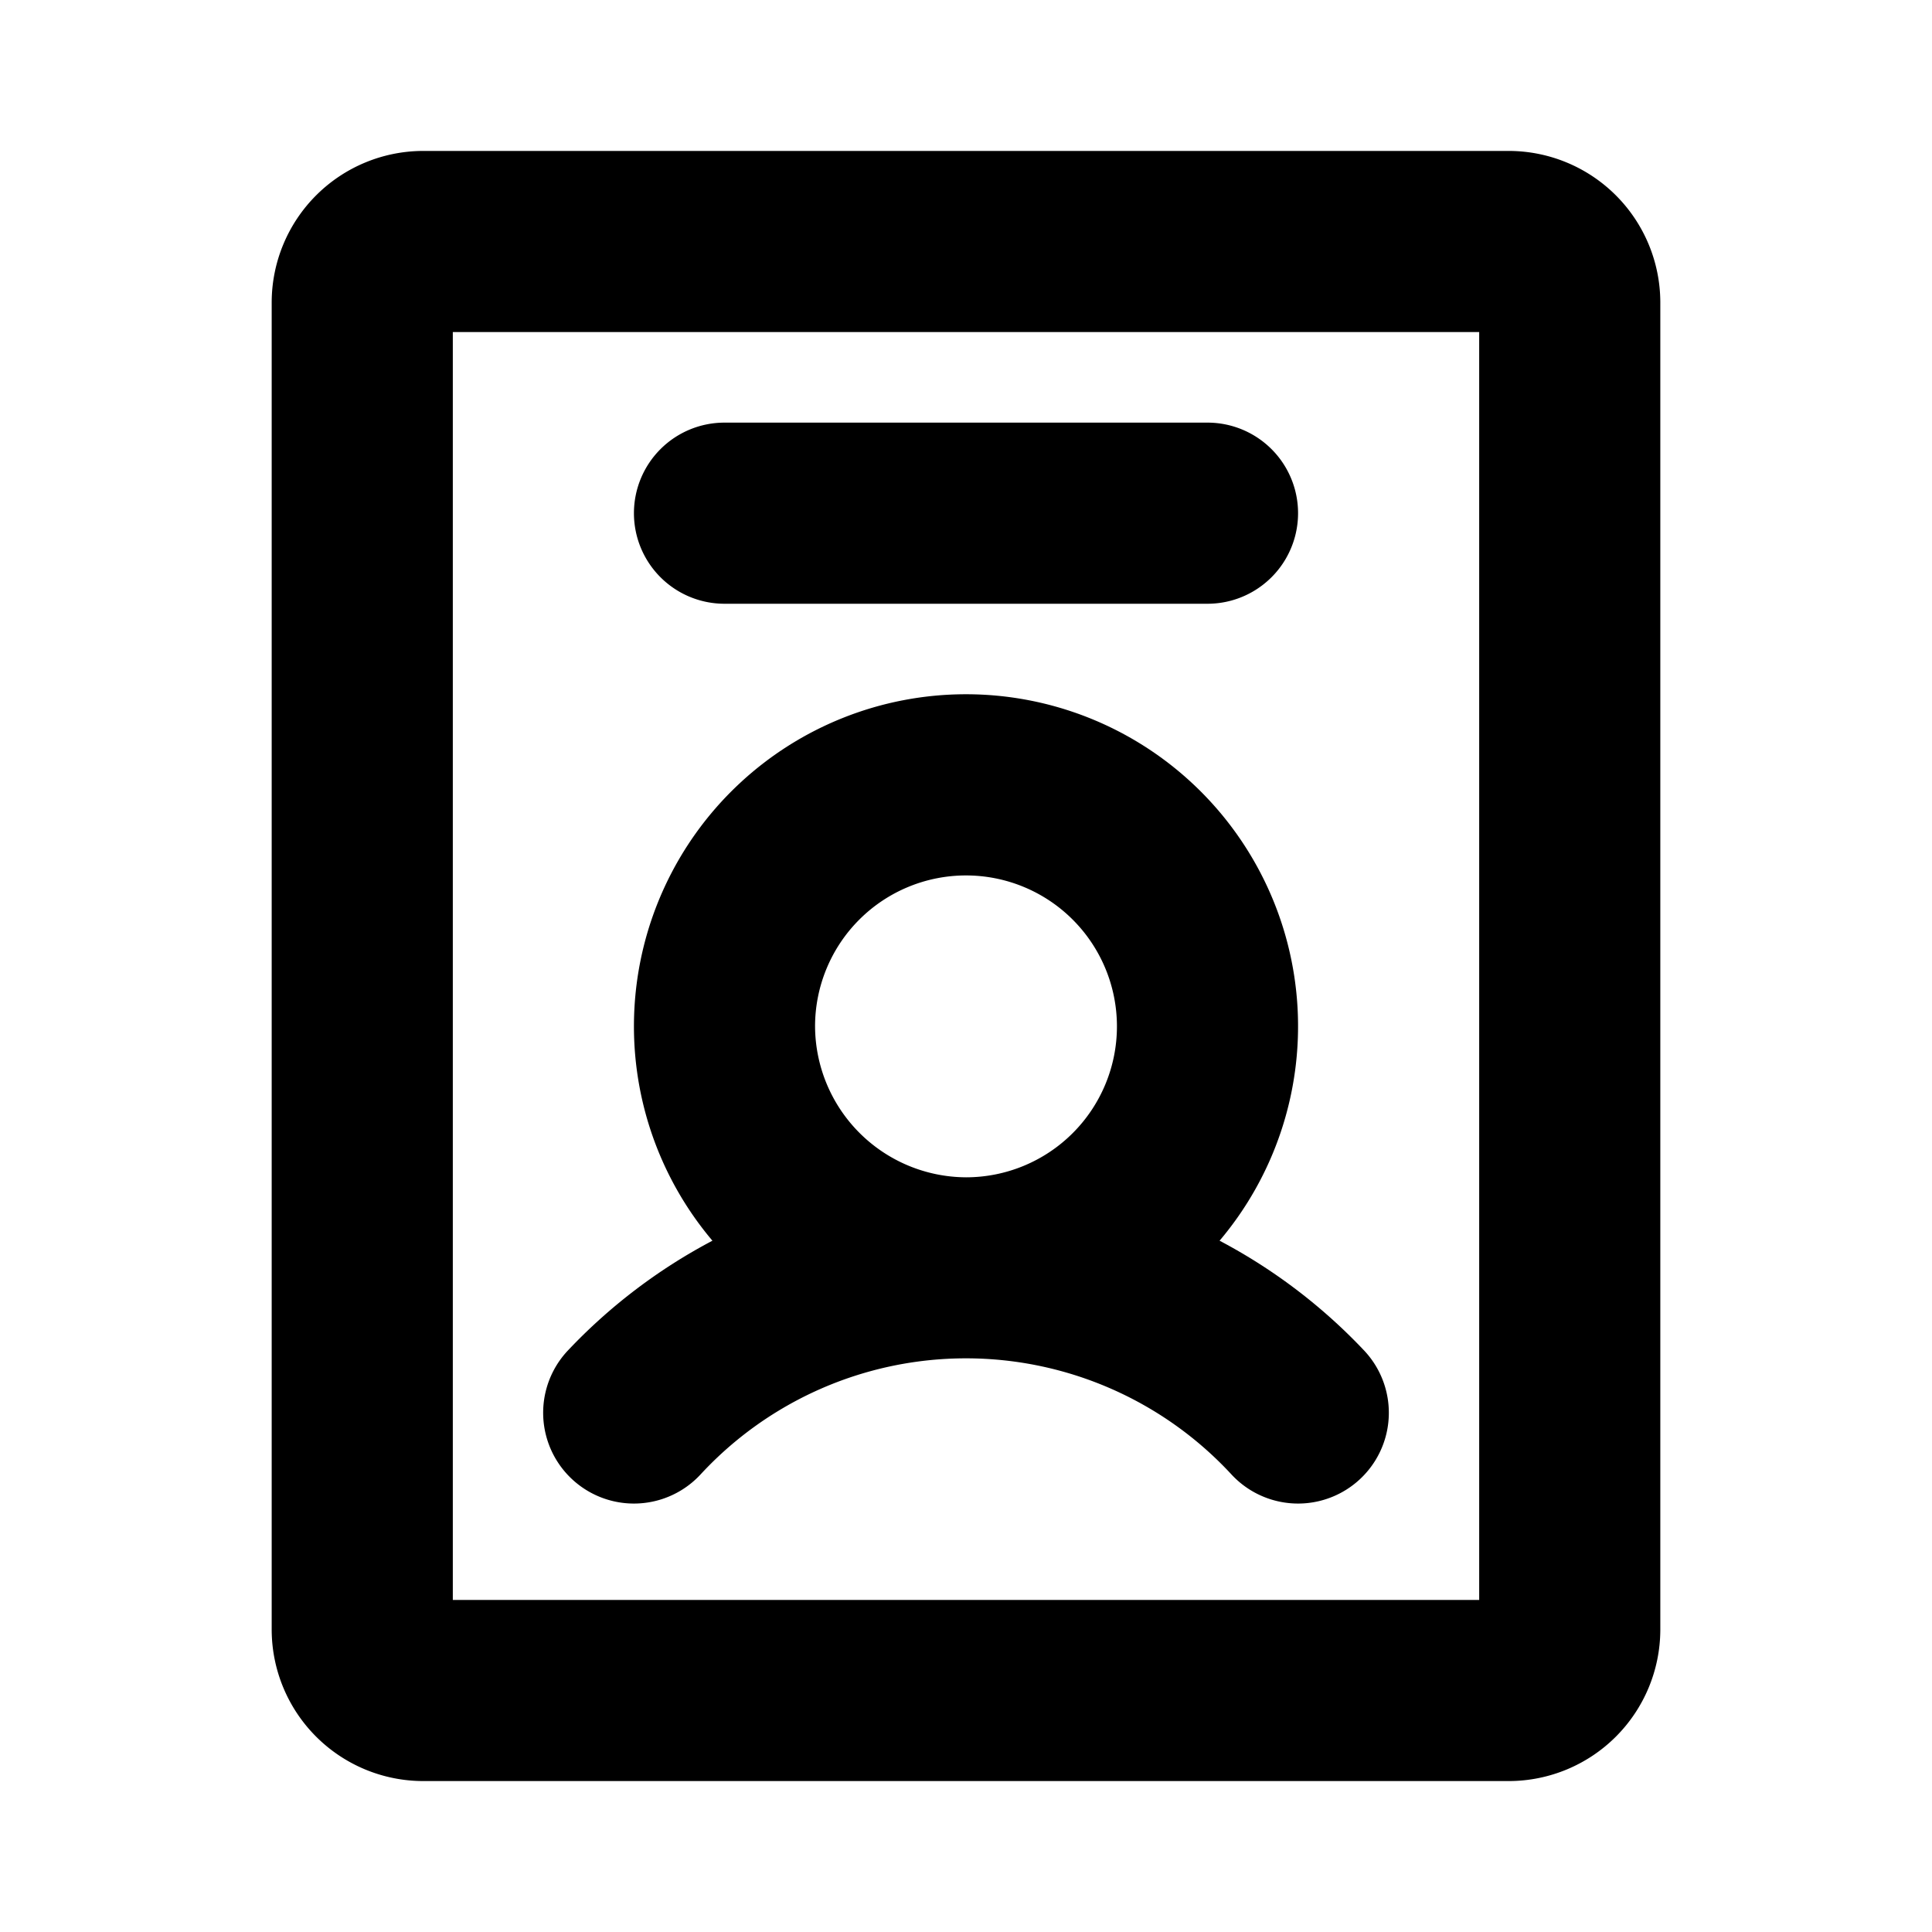
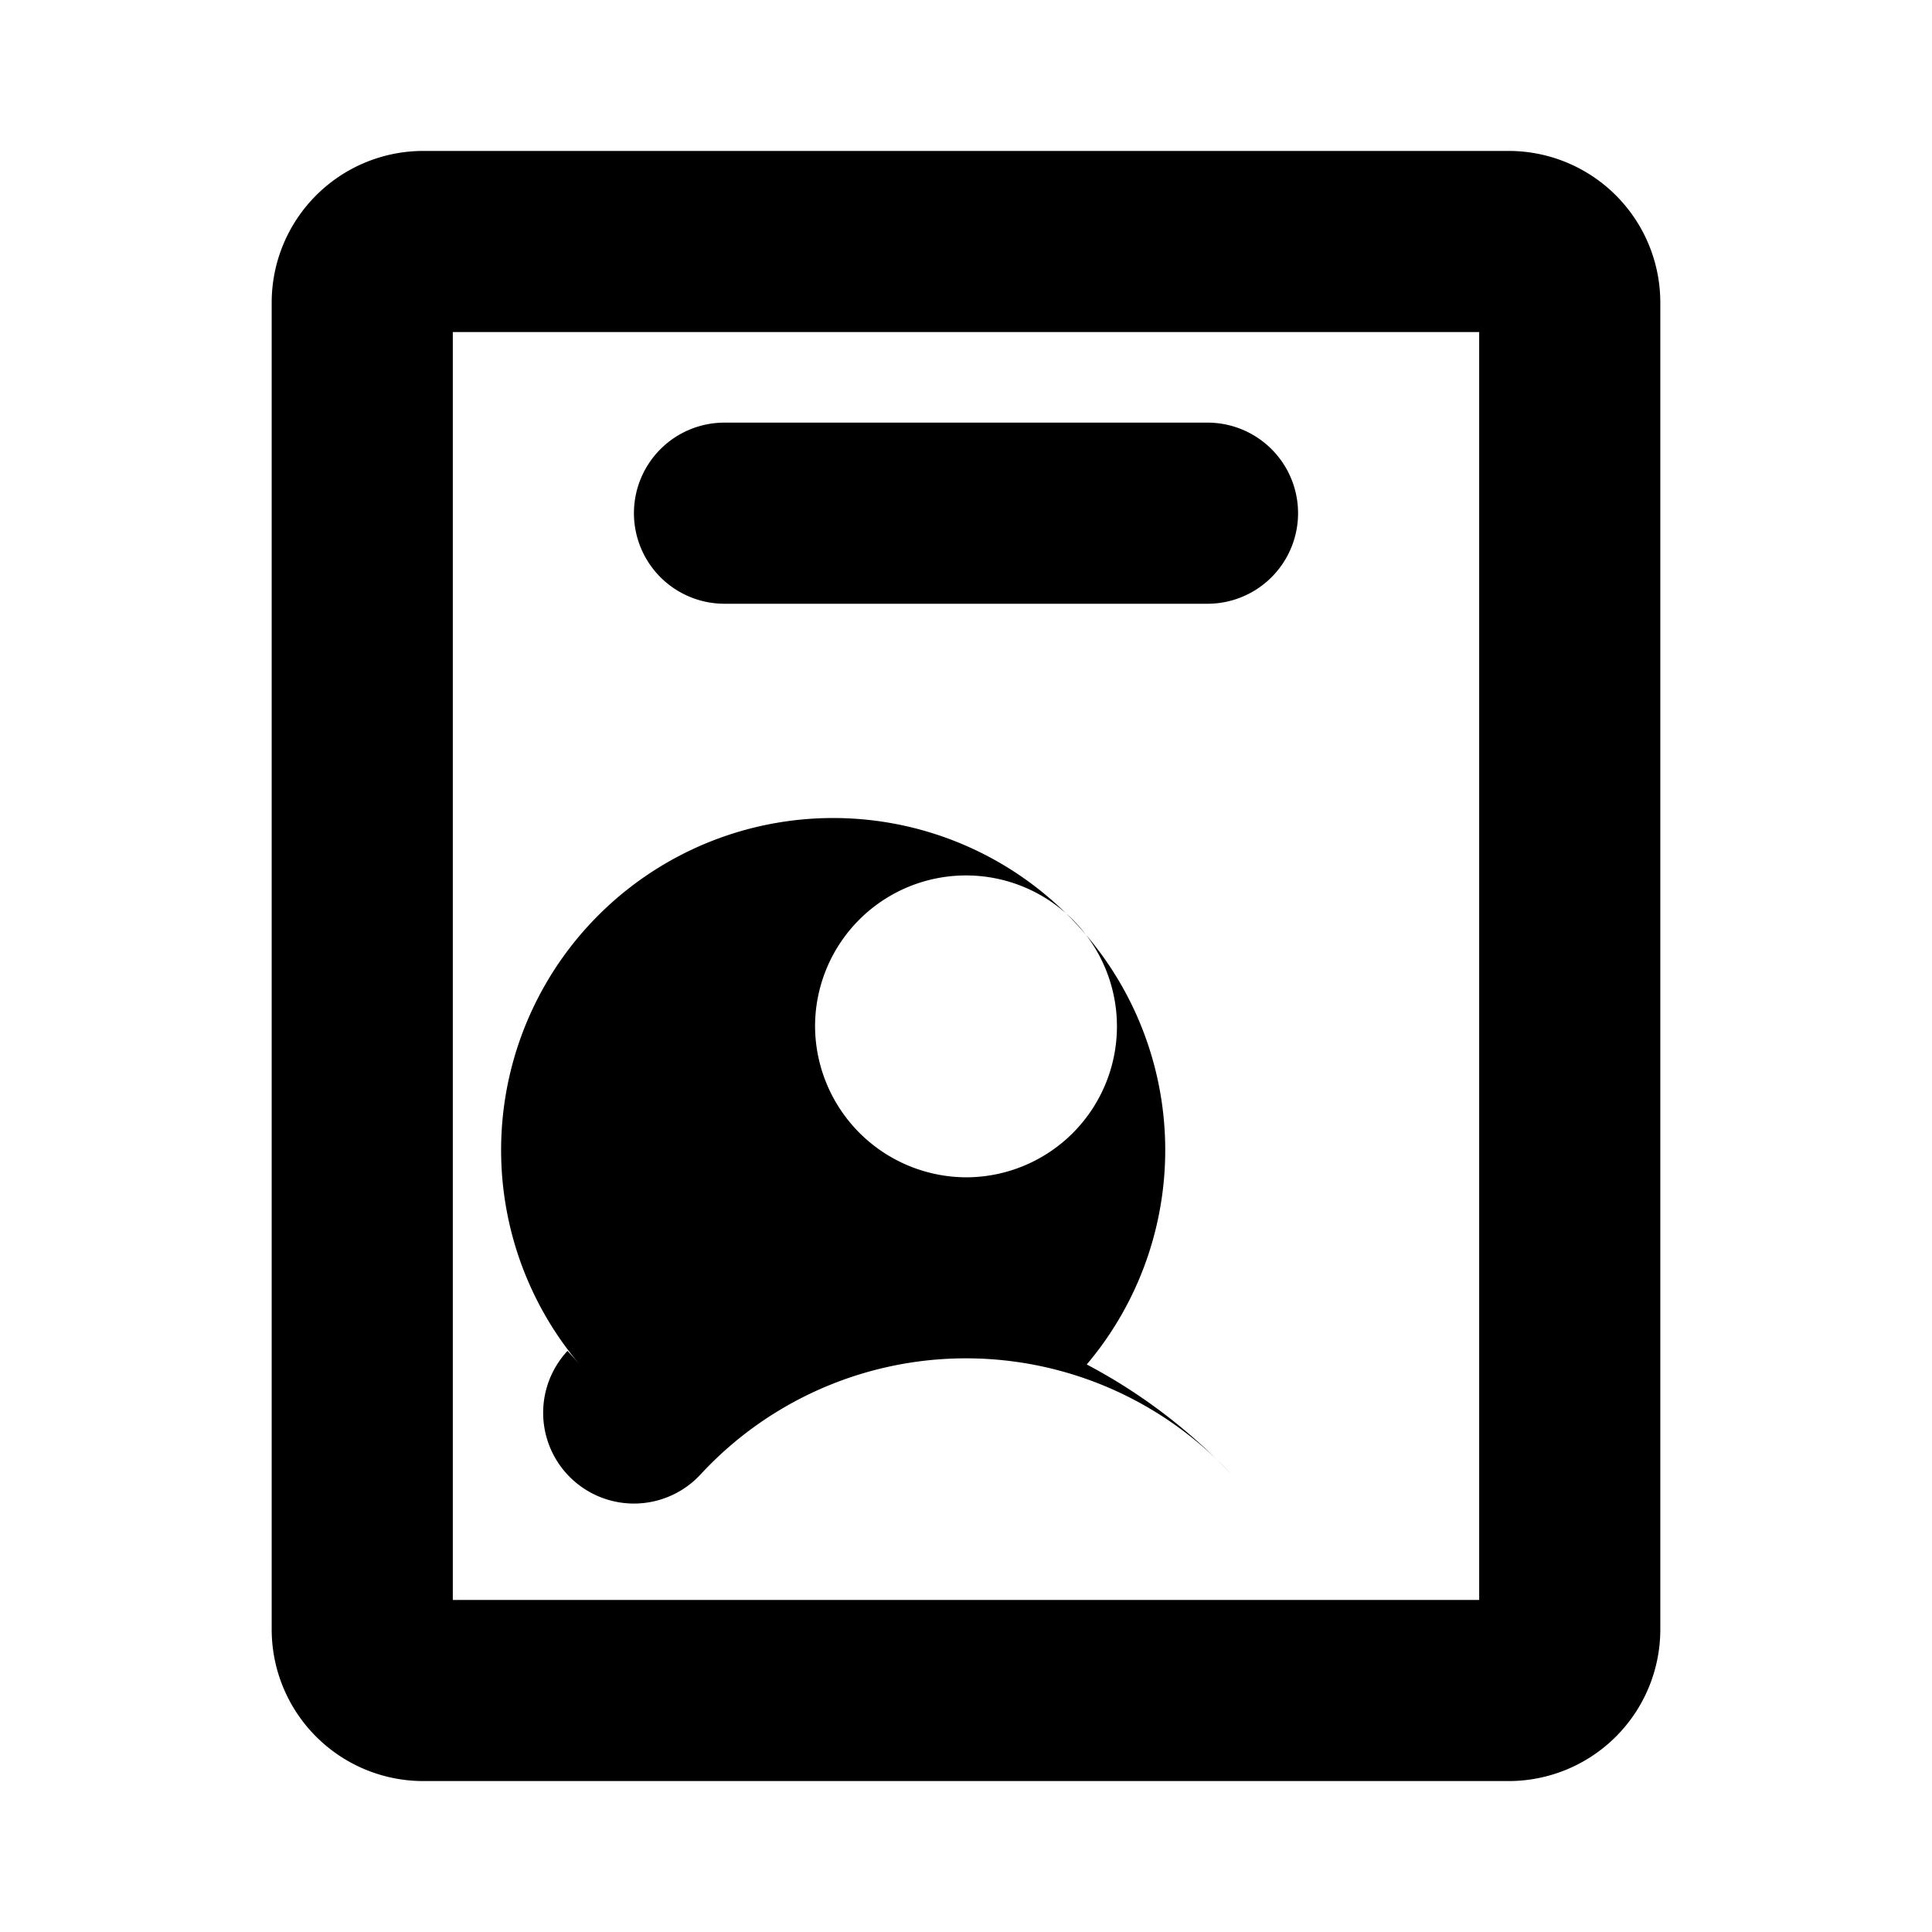
<svg xmlns="http://www.w3.org/2000/svg" viewBox="0 0 256 256" fill="currentColor">
-   <path d="M200,20H56A20.1,20.1,0,0,0,36,40V216a20.1,20.1,0,0,0,20,20H200a20.1,20.1,0,0,0,20-20V40A20.1,20.1,0,0,0,200,20Zm-4,192H60V44H196ZM84,68A12,12,0,0,1,96,56h64a12,12,0,0,1,0,24H96A12,12,0,0,1,84,68Zm8.8,127.4a47.9,47.9,0,0,1,70.4,0A12,12,0,0,0,180.8,179a73.4,73.4,0,0,0-19.2-14.6,44,44,0,1,0-67.2,0A73.4,73.4,0,0,0,75.2,179a12,12,0,0,0,17.6,16.4ZM108,136a20,20,0,1,1,20,20A20.1,20.1,0,0,1,108,136Z" />
+   <path d="M200,20H56A20.1,20.1,0,0,0,36,40V216a20.1,20.1,0,0,0,20,20H200a20.1,20.1,0,0,0,20-20V40A20.1,20.1,0,0,0,200,20Zm-4,192H60V44H196ZM84,68A12,12,0,0,1,96,56h64a12,12,0,0,1,0,24H96A12,12,0,0,1,84,68Zm8.8,127.4a47.9,47.9,0,0,1,70.4,0a73.4,73.4,0,0,0-19.2-14.6,44,44,0,1,0-67.2,0A73.4,73.4,0,0,0,75.2,179a12,12,0,0,0,17.6,16.4ZM108,136a20,20,0,1,1,20,20A20.1,20.1,0,0,1,108,136Z" />
</svg>